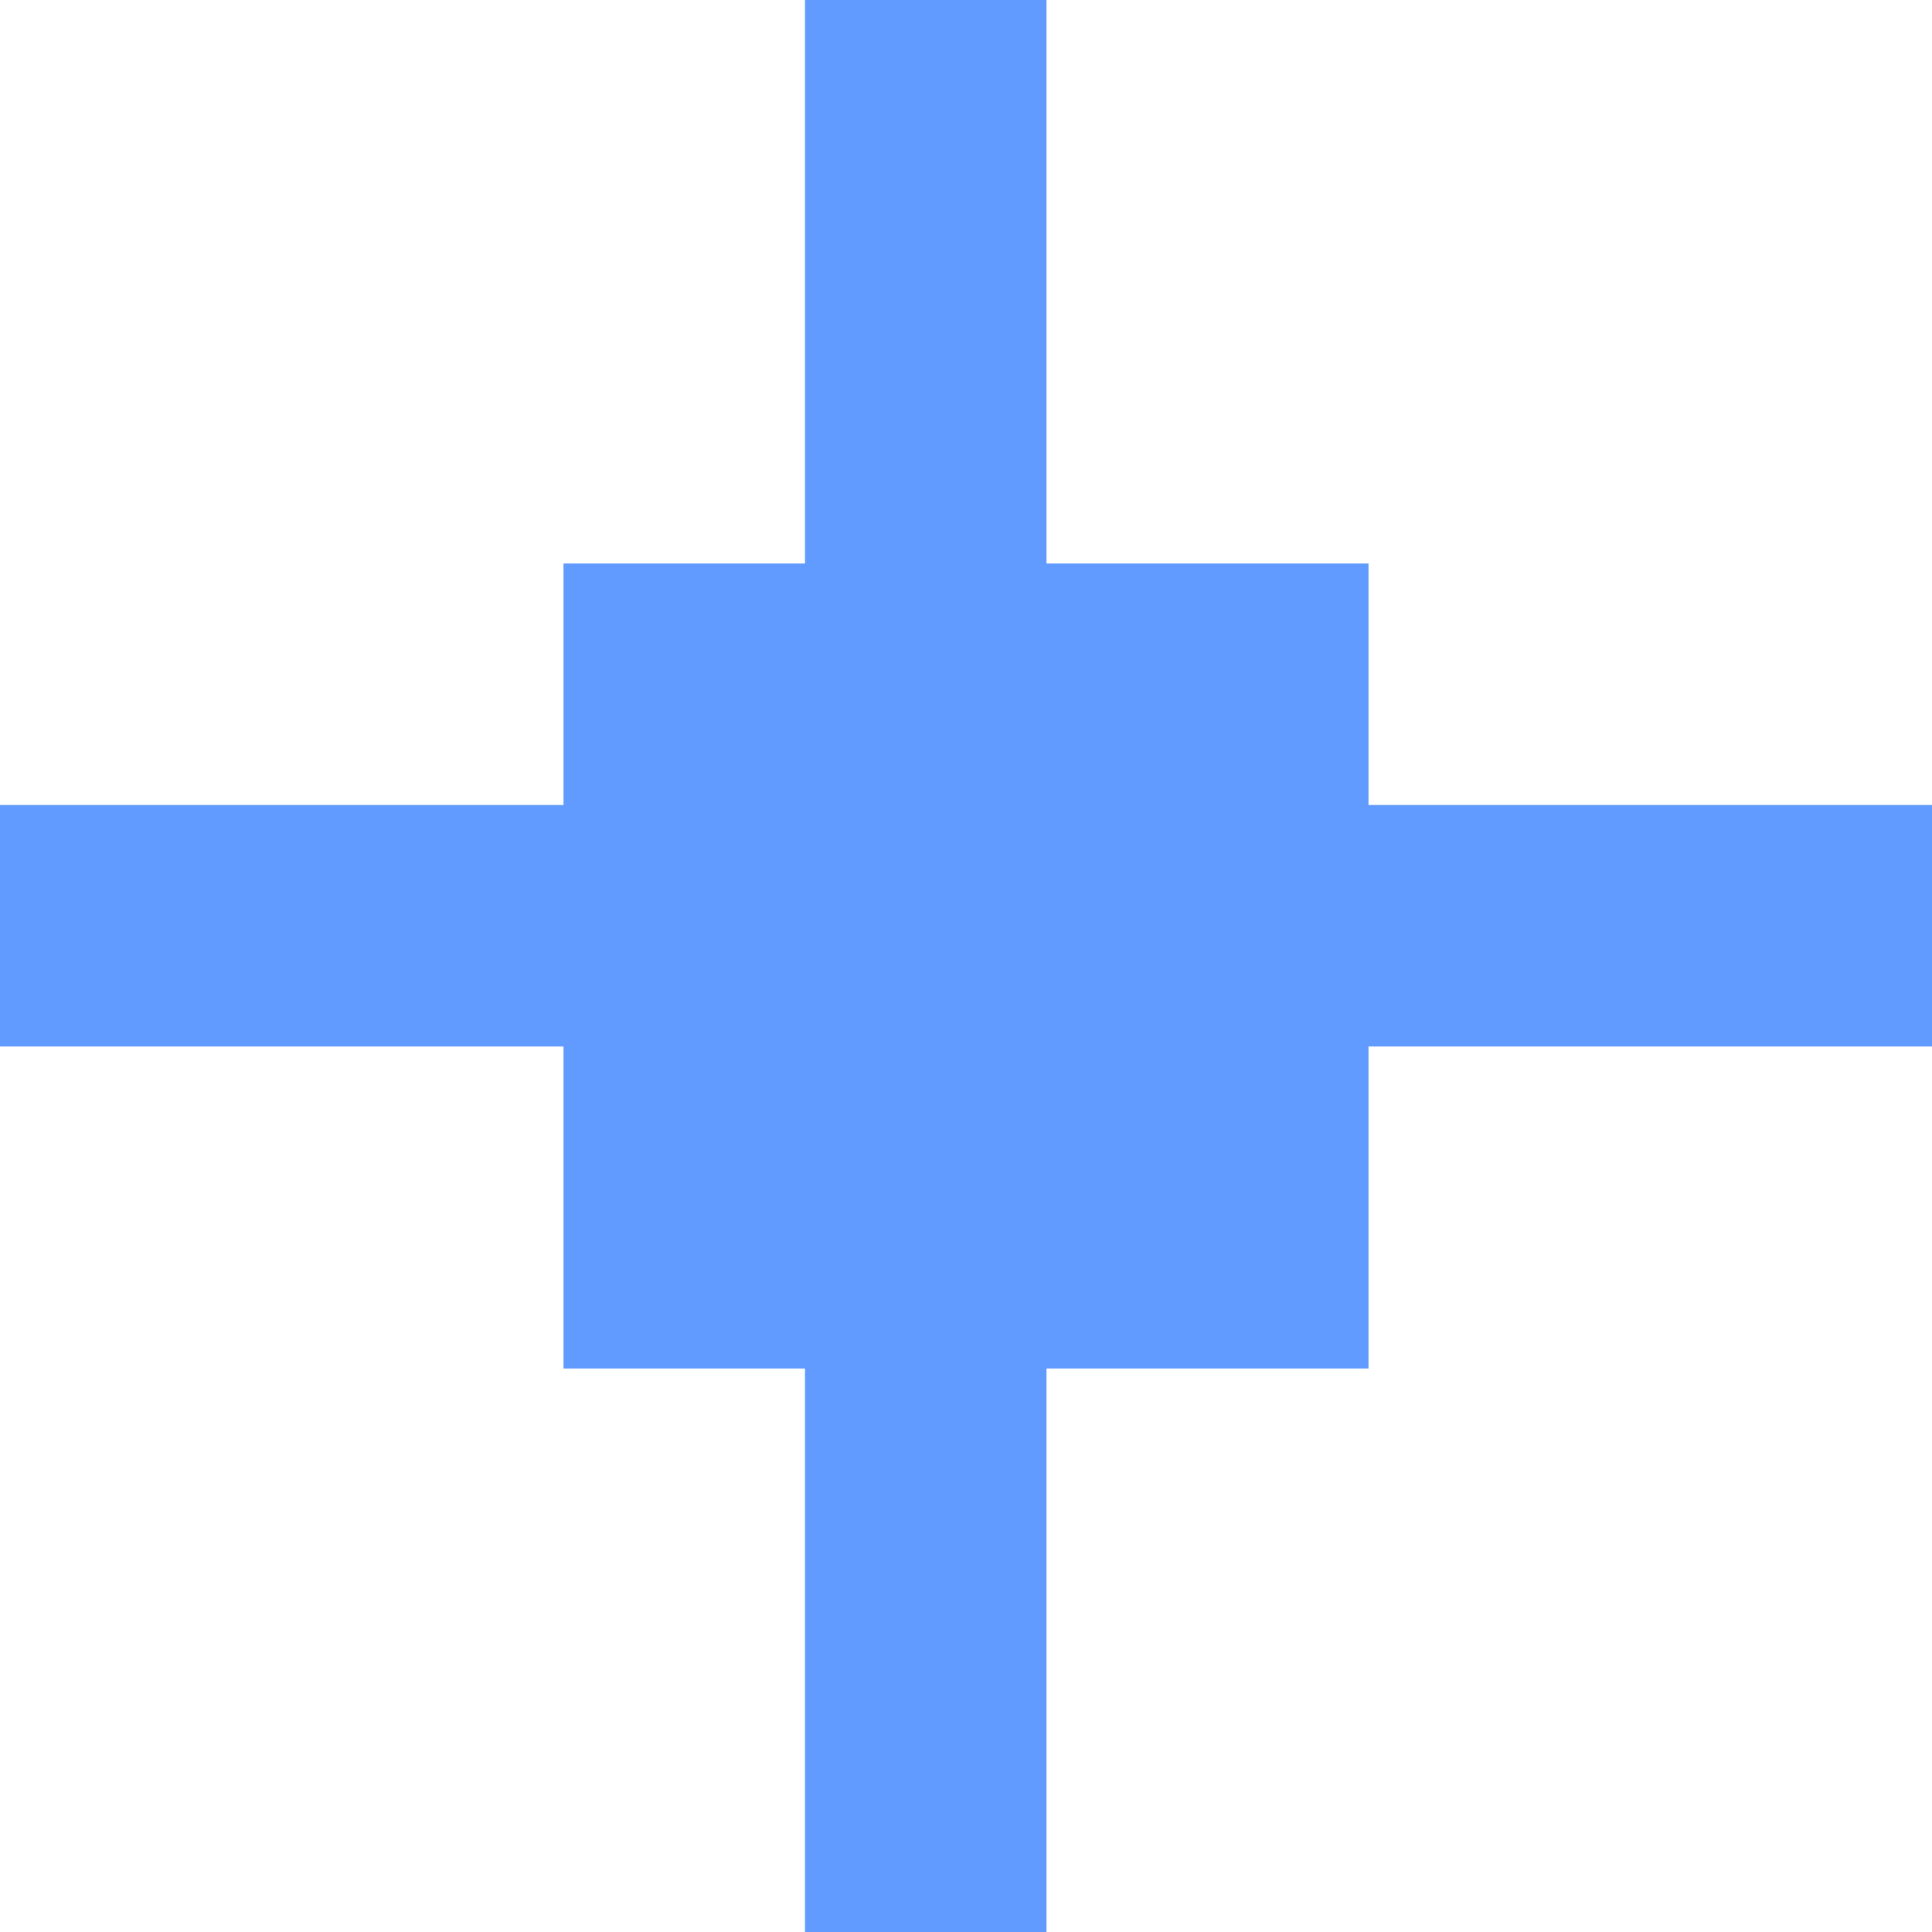
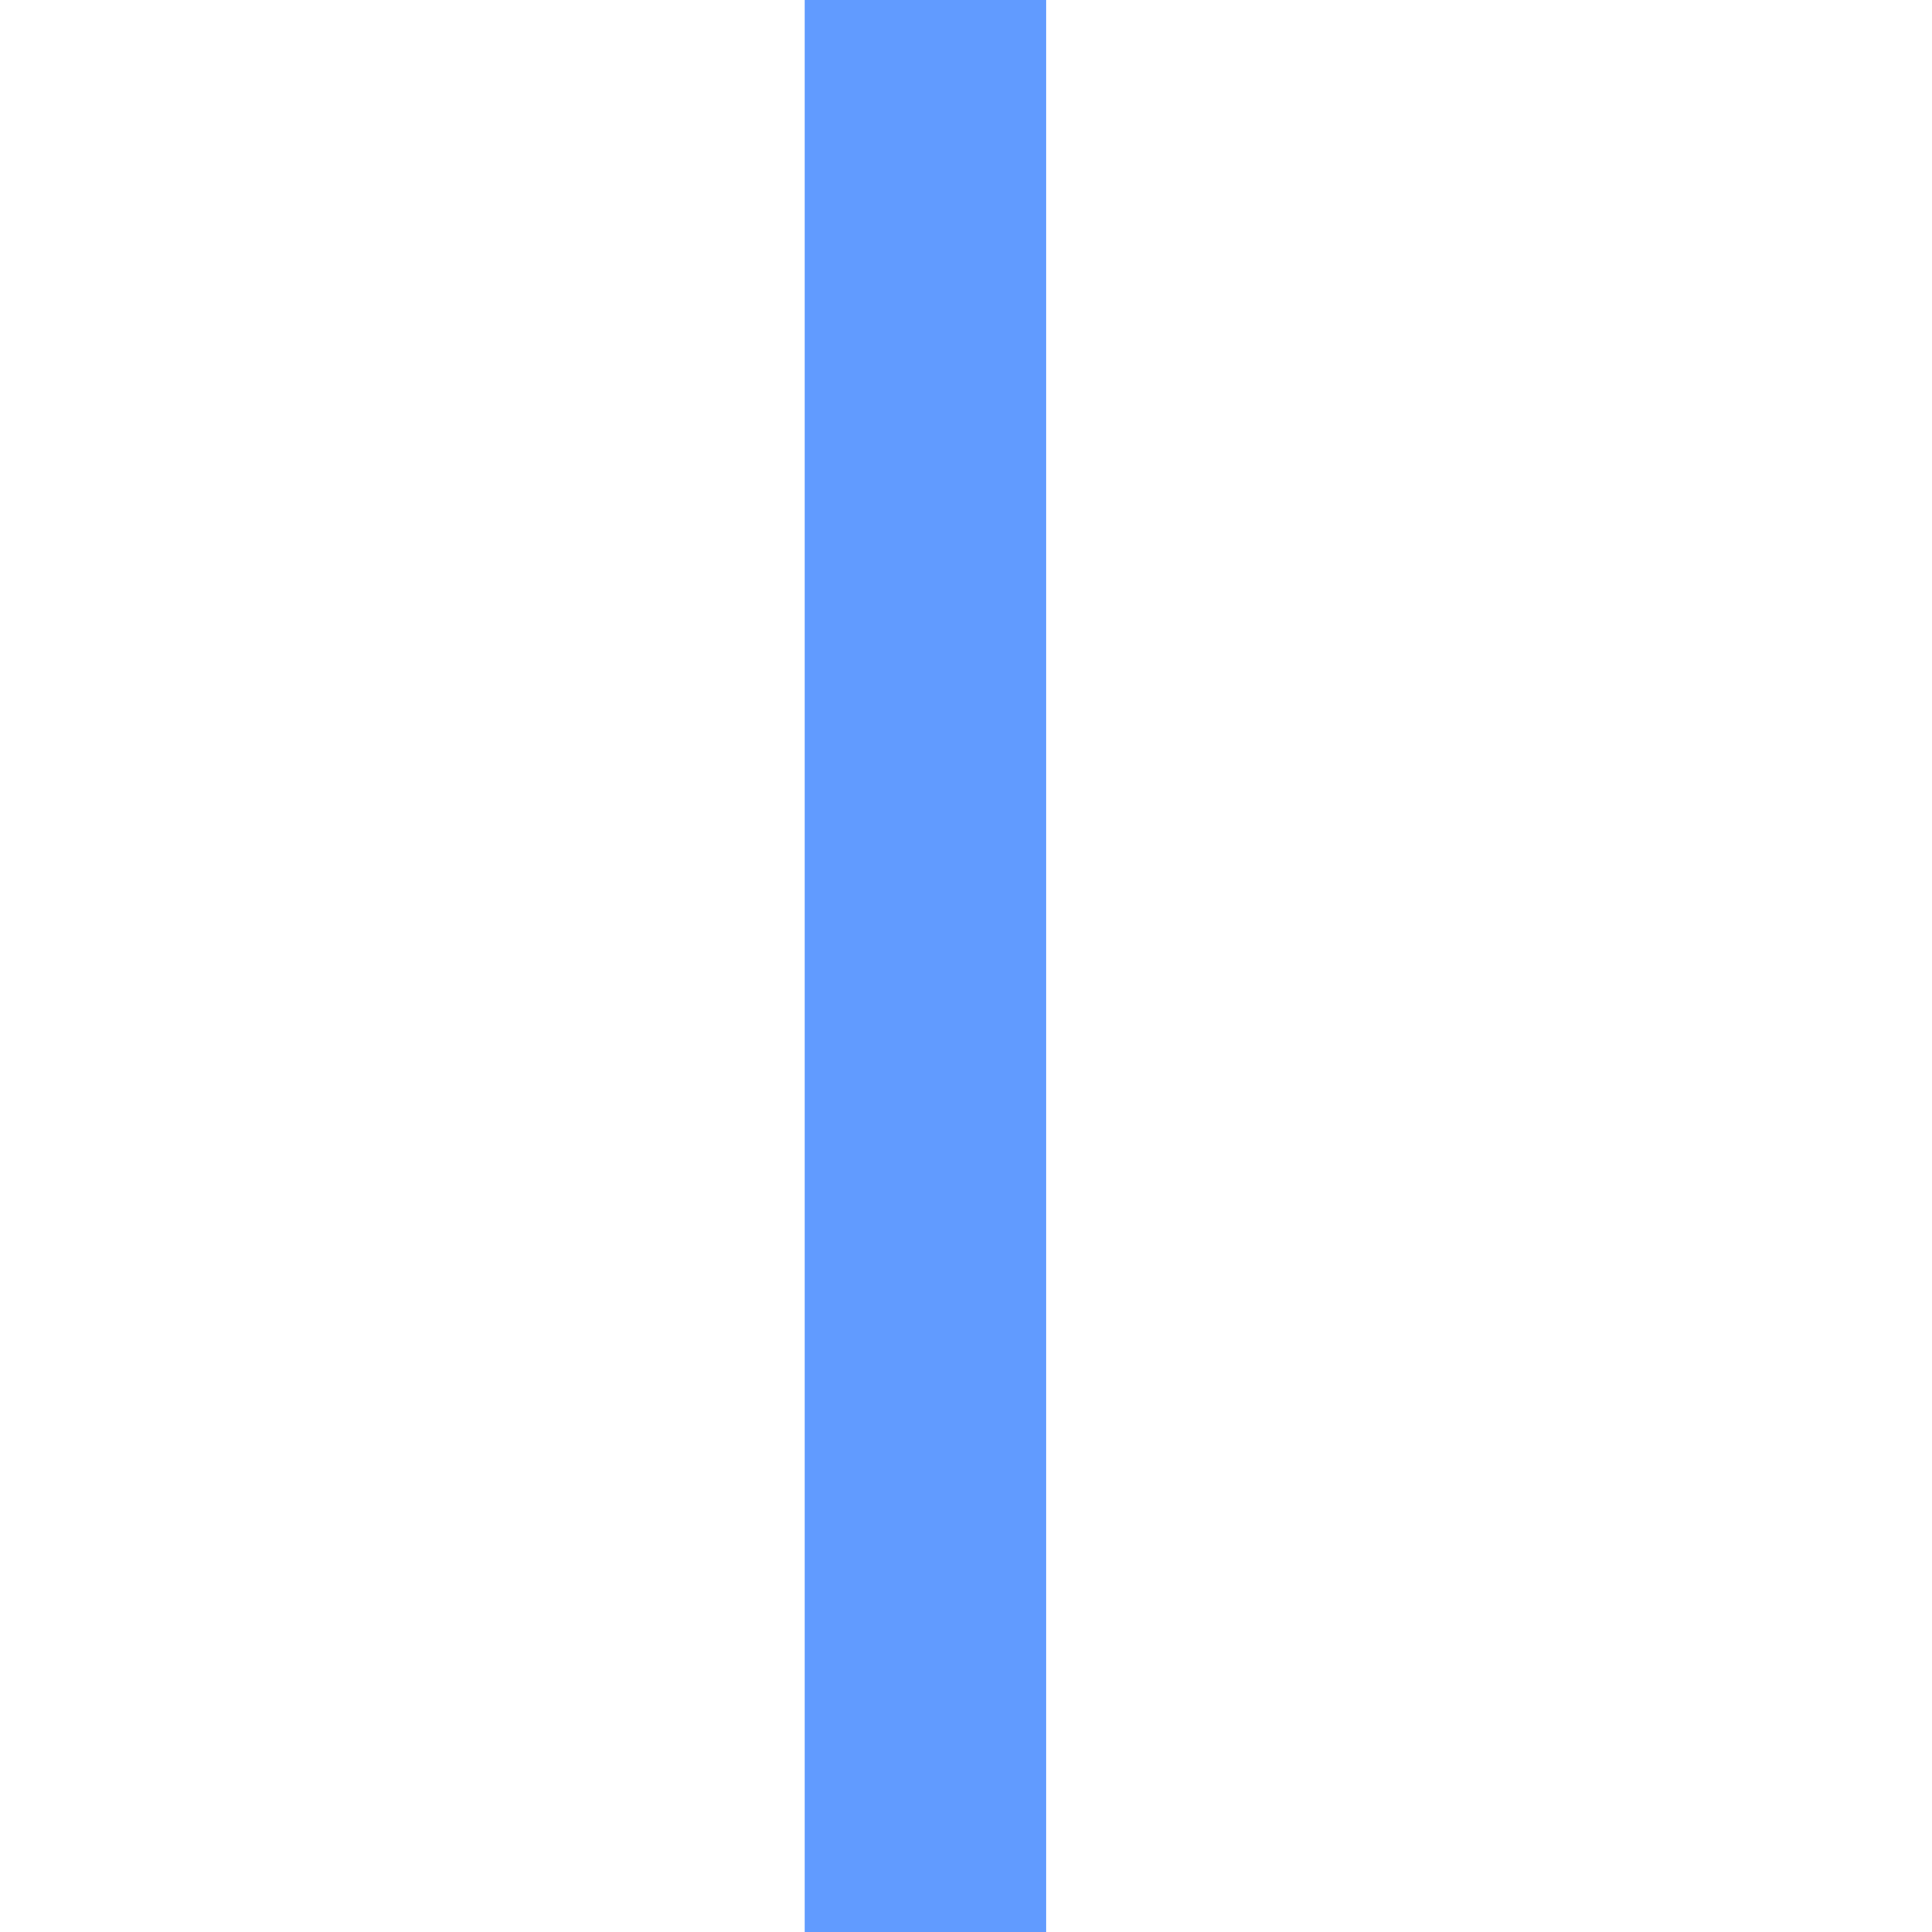
<svg xmlns="http://www.w3.org/2000/svg" width="24" height="24" viewBox="0 0 24 24" fill="none">
-   <rect x="7" y="7" width="10" height="10" fill="#619BFF" />
  <rect x="10" width="3" height="24" fill="#619BFF" />
-   <rect x="24" y="10" width="3" height="24" transform="rotate(90 24 10)" fill="#619BFF" />
</svg>